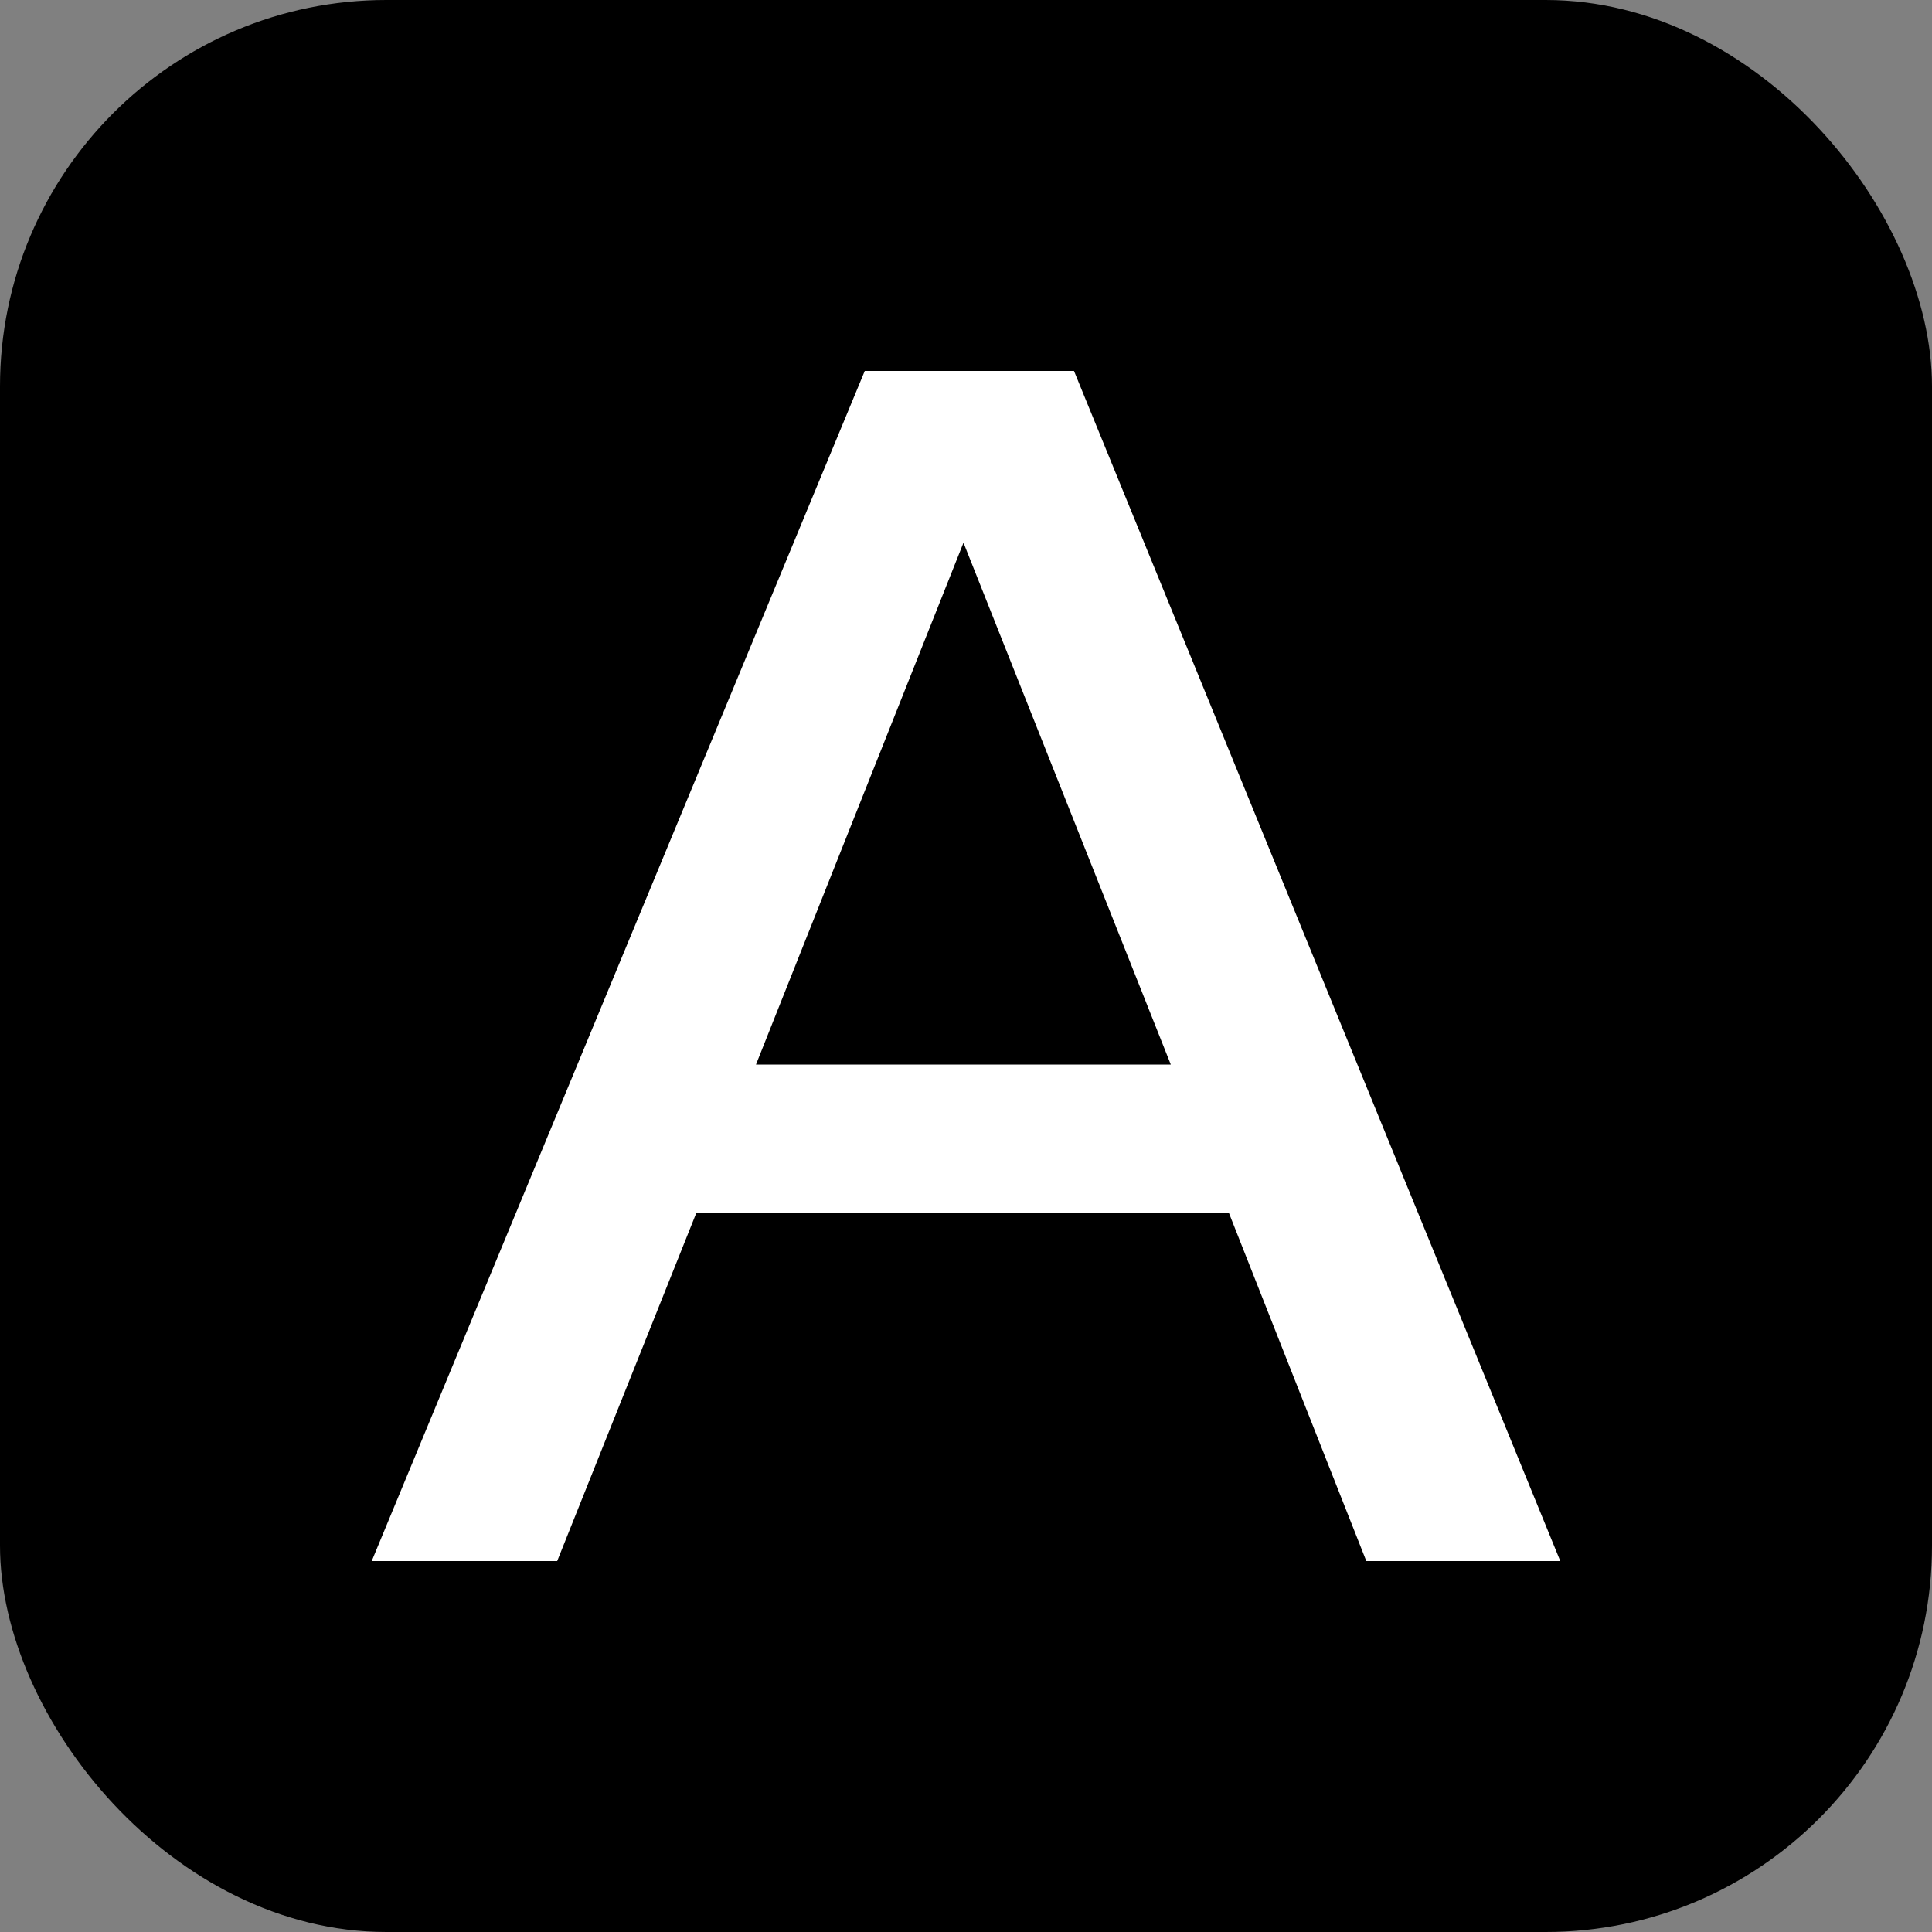
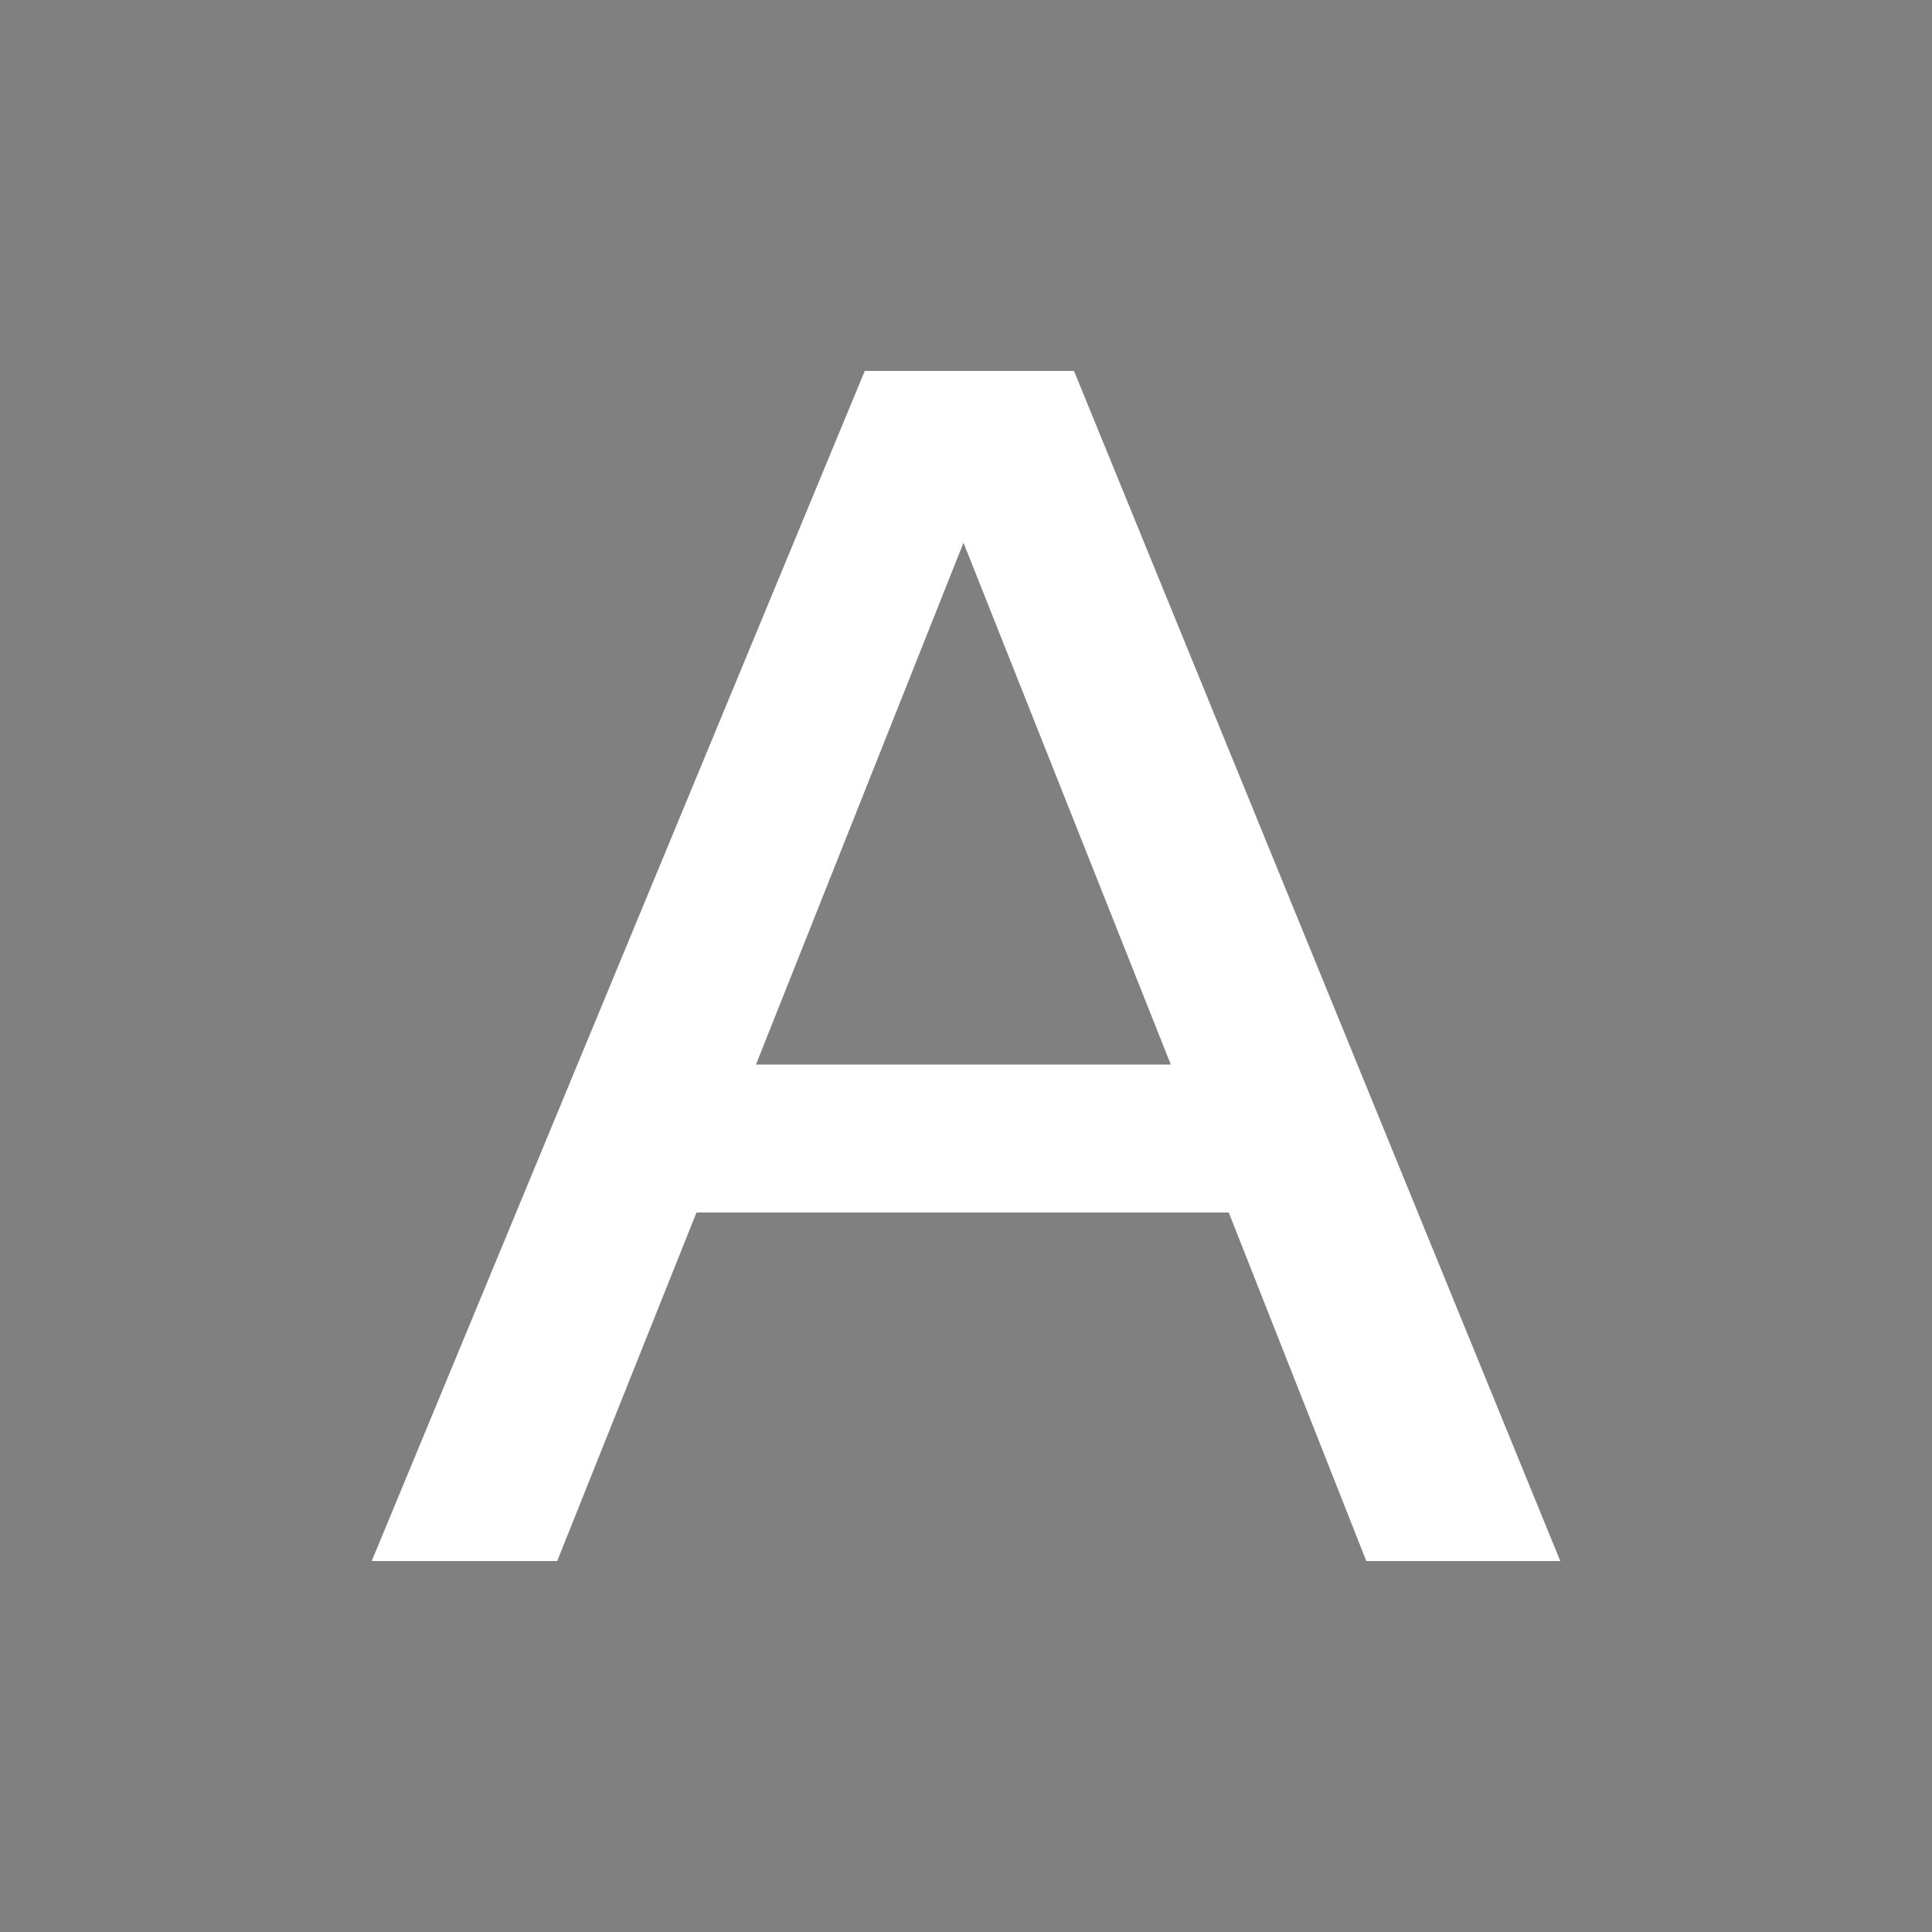
<svg xmlns="http://www.w3.org/2000/svg" width="256" height="256" viewBox="0 0 100 100">
  <rect x="0" y="0" width="100" height="100" fill="#808080" stroke="none" />
-   <rect width="100" height="100" rx="20" fill="#000000" />
-   <path fill="#ffffff" d="M28.84 80.80L19.24 80.80L44.76 19.20L55.59 19.20L80.76 80.80L70.72 80.80L63.60 62.76L36.05 62.76L28.84 80.80ZM49.87 28.09L39.13 55.10L60.60 55.10L49.87 28.09Z" />
+   <path fill="#ffffff" d="M28.84 80.80L19.24 80.80L44.76 19.20L55.59 19.20L80.76 80.80L70.72 80.80L63.60 62.76L36.05 62.76L28.84 80.80ZM49.87 28.09L39.13 55.10L60.60 55.10Z" />
</svg>